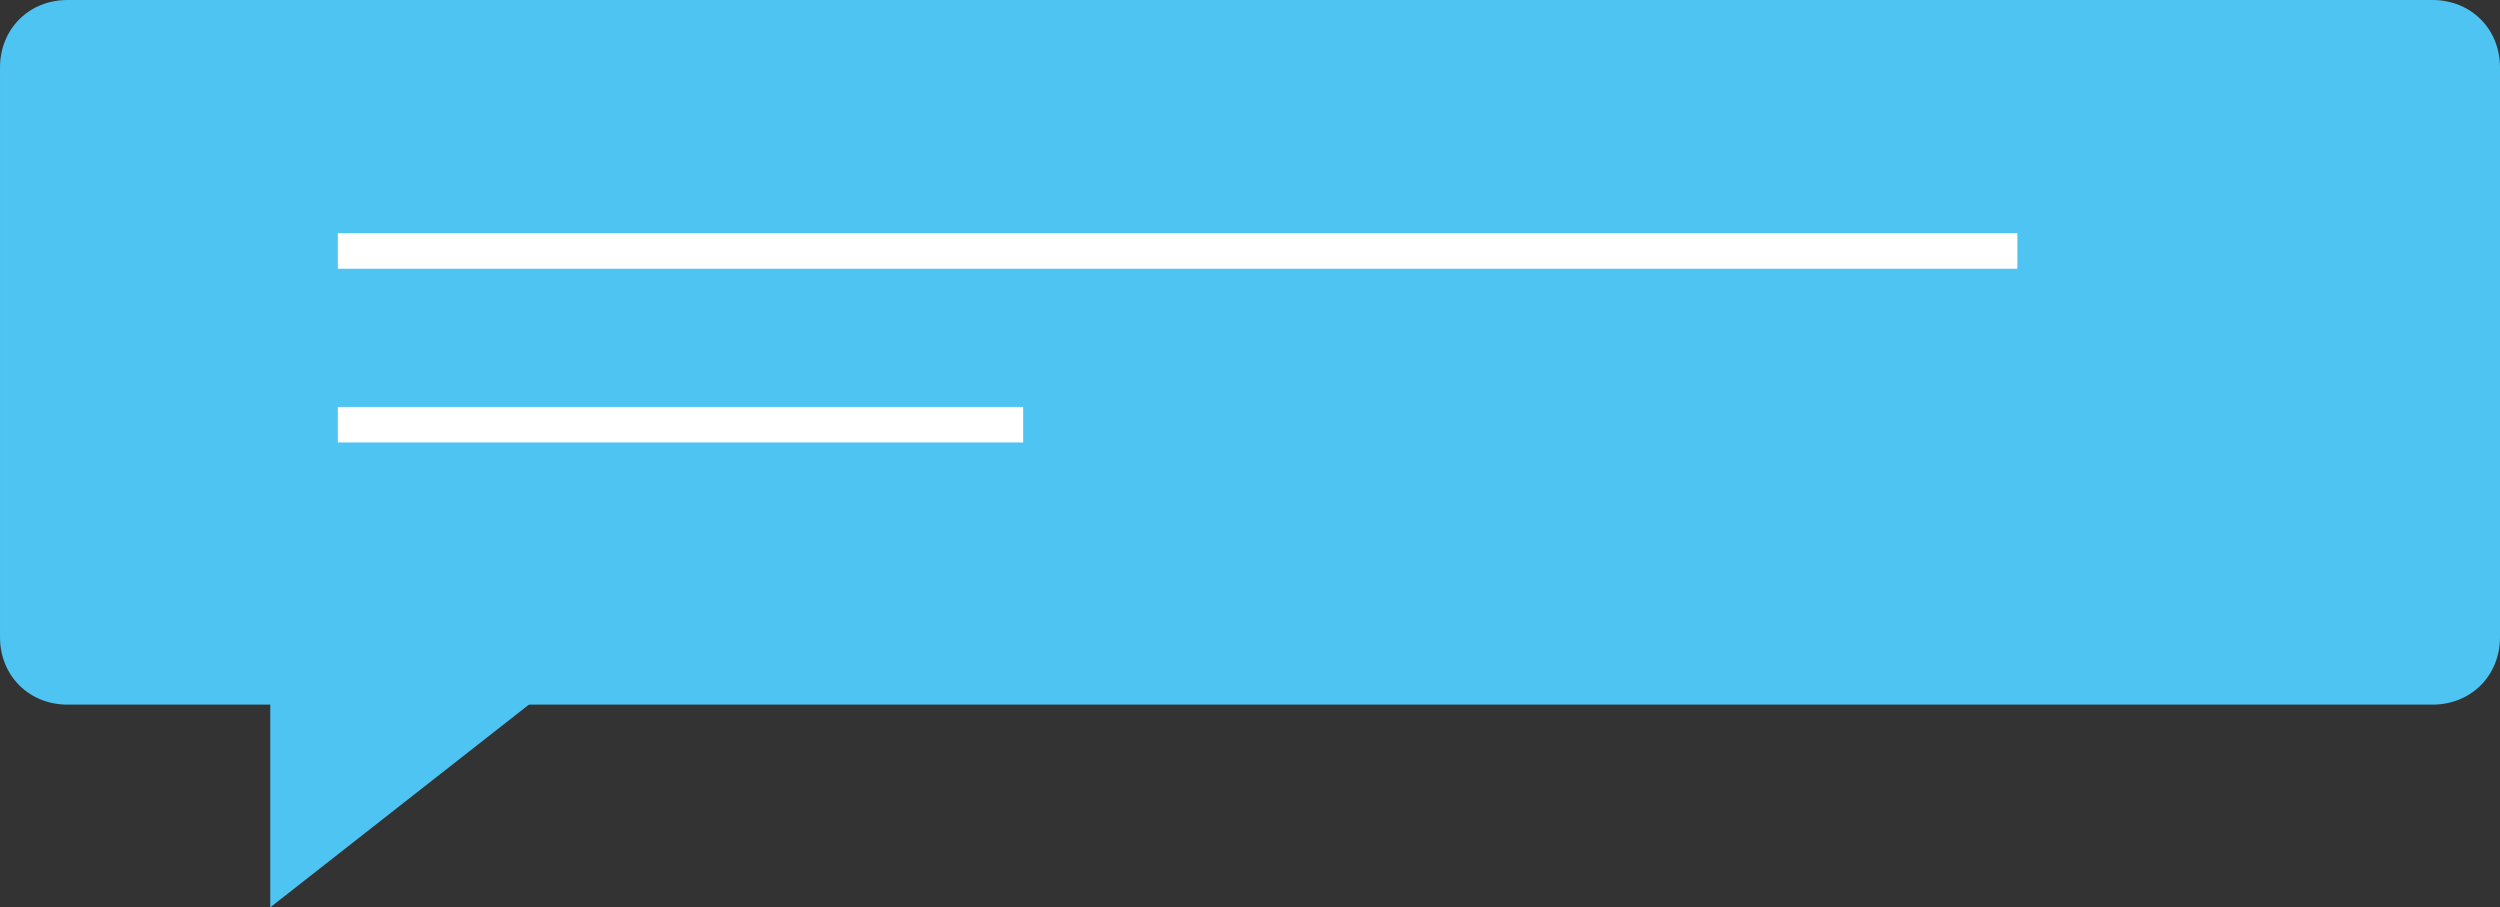
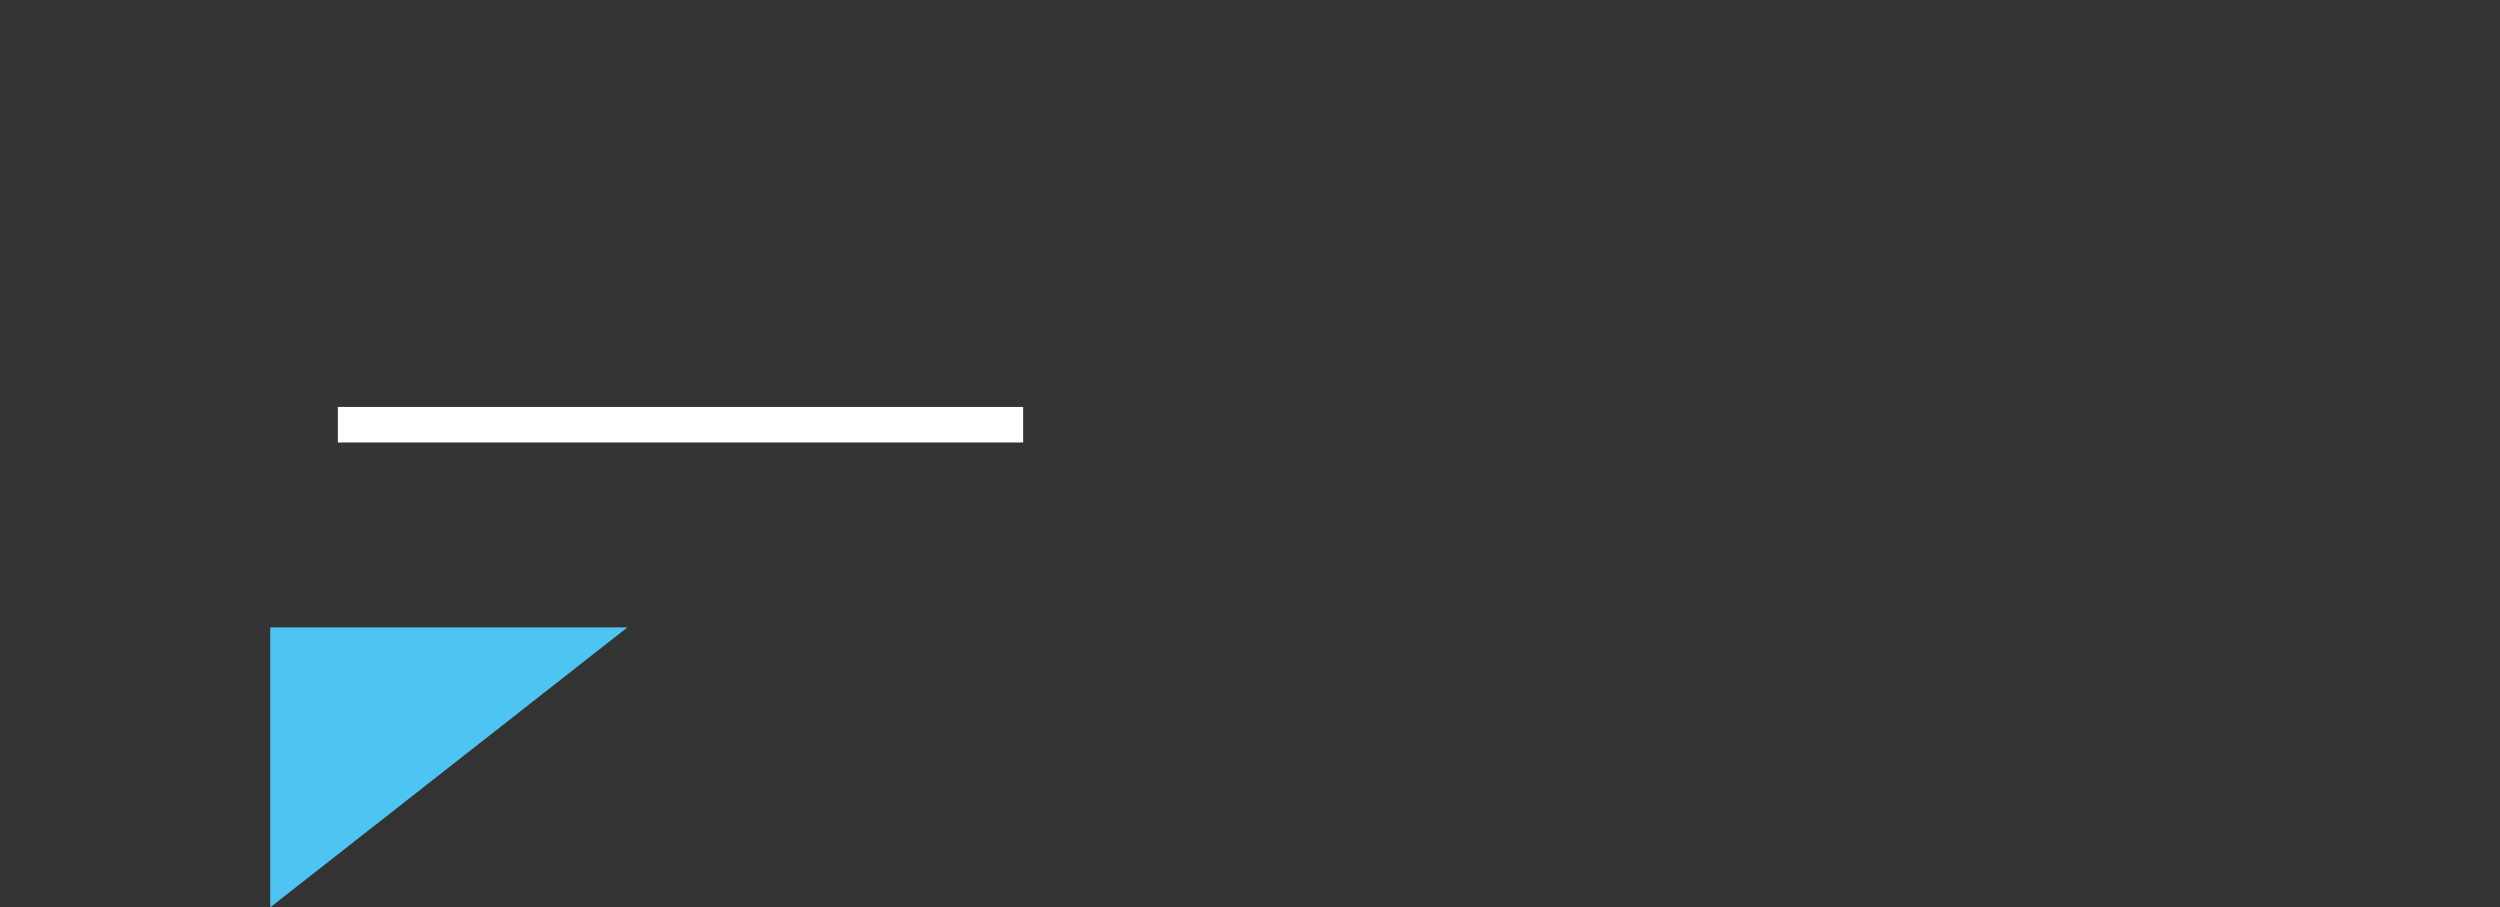
<svg xmlns="http://www.w3.org/2000/svg" xml:space="preserve" width="259px" height="94px" style="shape-rendering:geometricPrecision; text-rendering:geometricPrecision; image-rendering:optimizeQuality; fill-rule:evenodd; clip-rule:evenodd" viewBox="0 0 259 94">
  <rect x="0" y="0" width="259" height="94" fill="#333333" stroke="none" />
  <defs>
    <style type="text/css">  .str0 {stroke:white;stroke-width:3.683} .fil1 {fill:none} .fil0 {fill:#4EC4F2}  </style>
  </defs>
  <g id="Слой_x0020_1">
-     <path class="fil0" d="M252 73l-245 0c-4,0 -7,-3 -7,-7l0 -59c0,-4 3,-7 7,-7l245 0c4,0 7,3 7,7l0 59c0,4 -3,7 -7,7z" />
-     <line class="fil1 str0" x1="35" y1="26" x2="209" y2="26" />
    <line class="fil1 str0" x1="35" y1="44" x2="106" y2="44" />
    <polygon class="fil0" points="28,65 28,94 65,65 " />
  </g>
</svg>